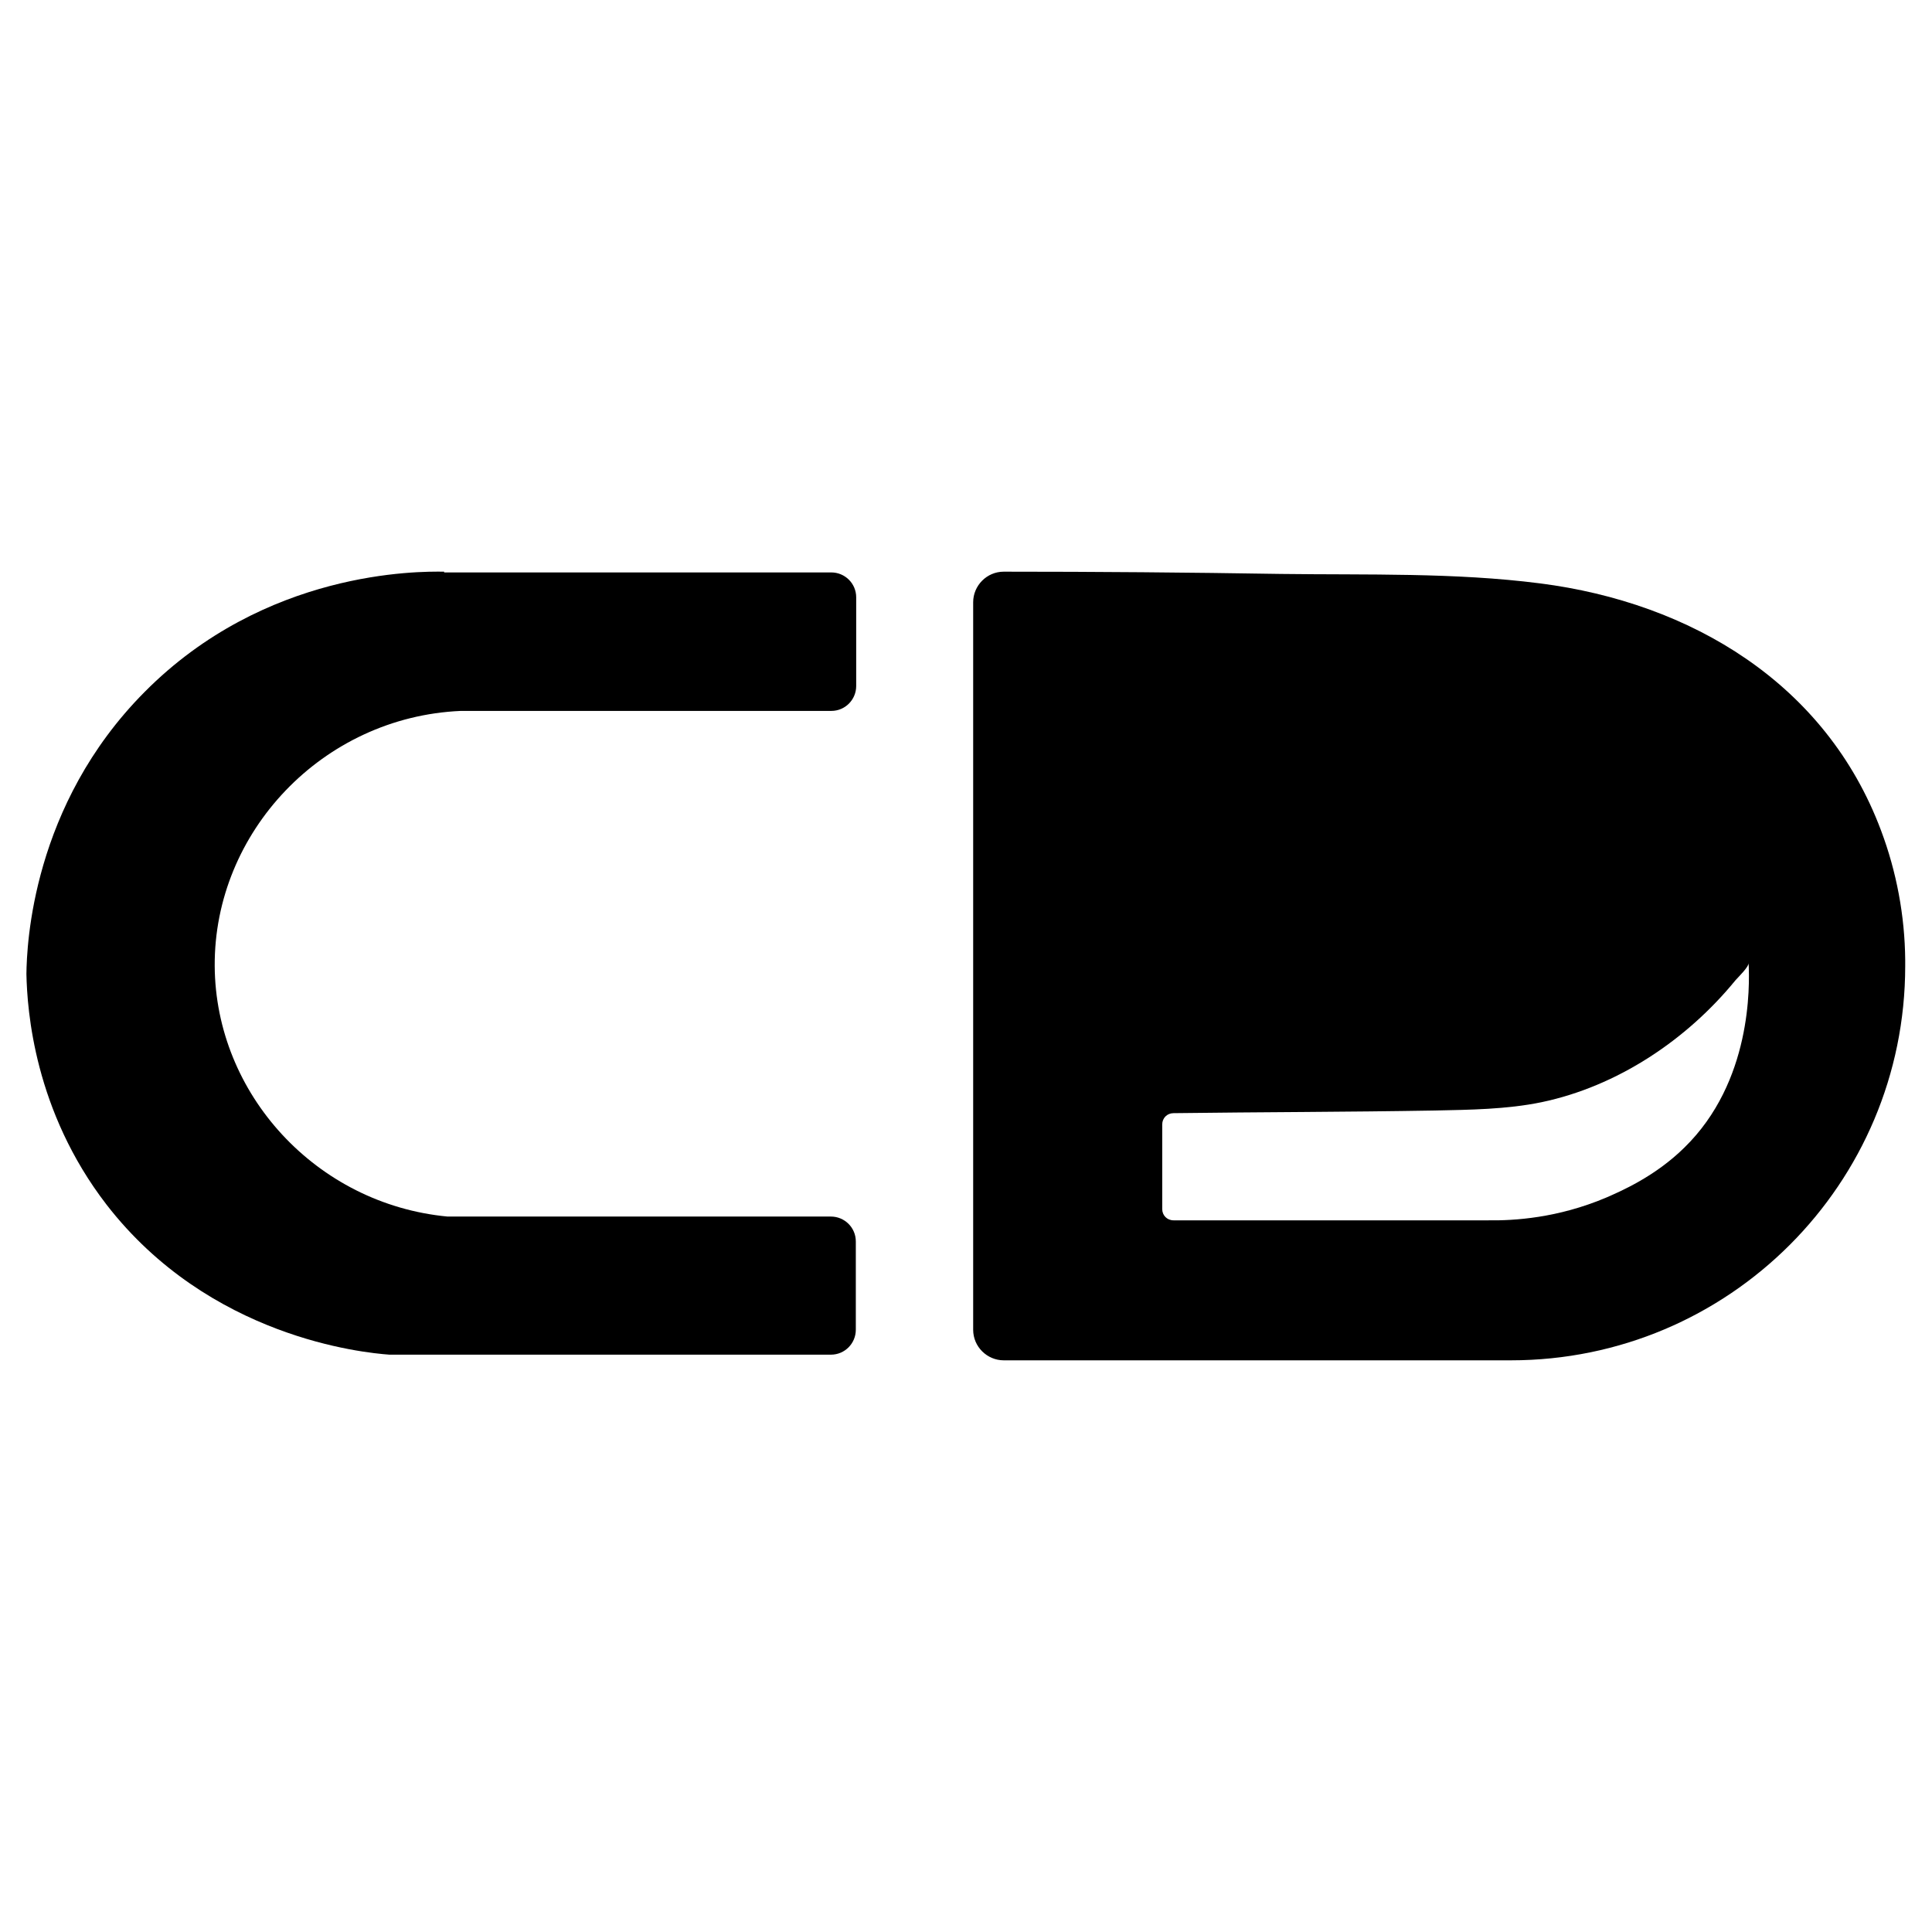
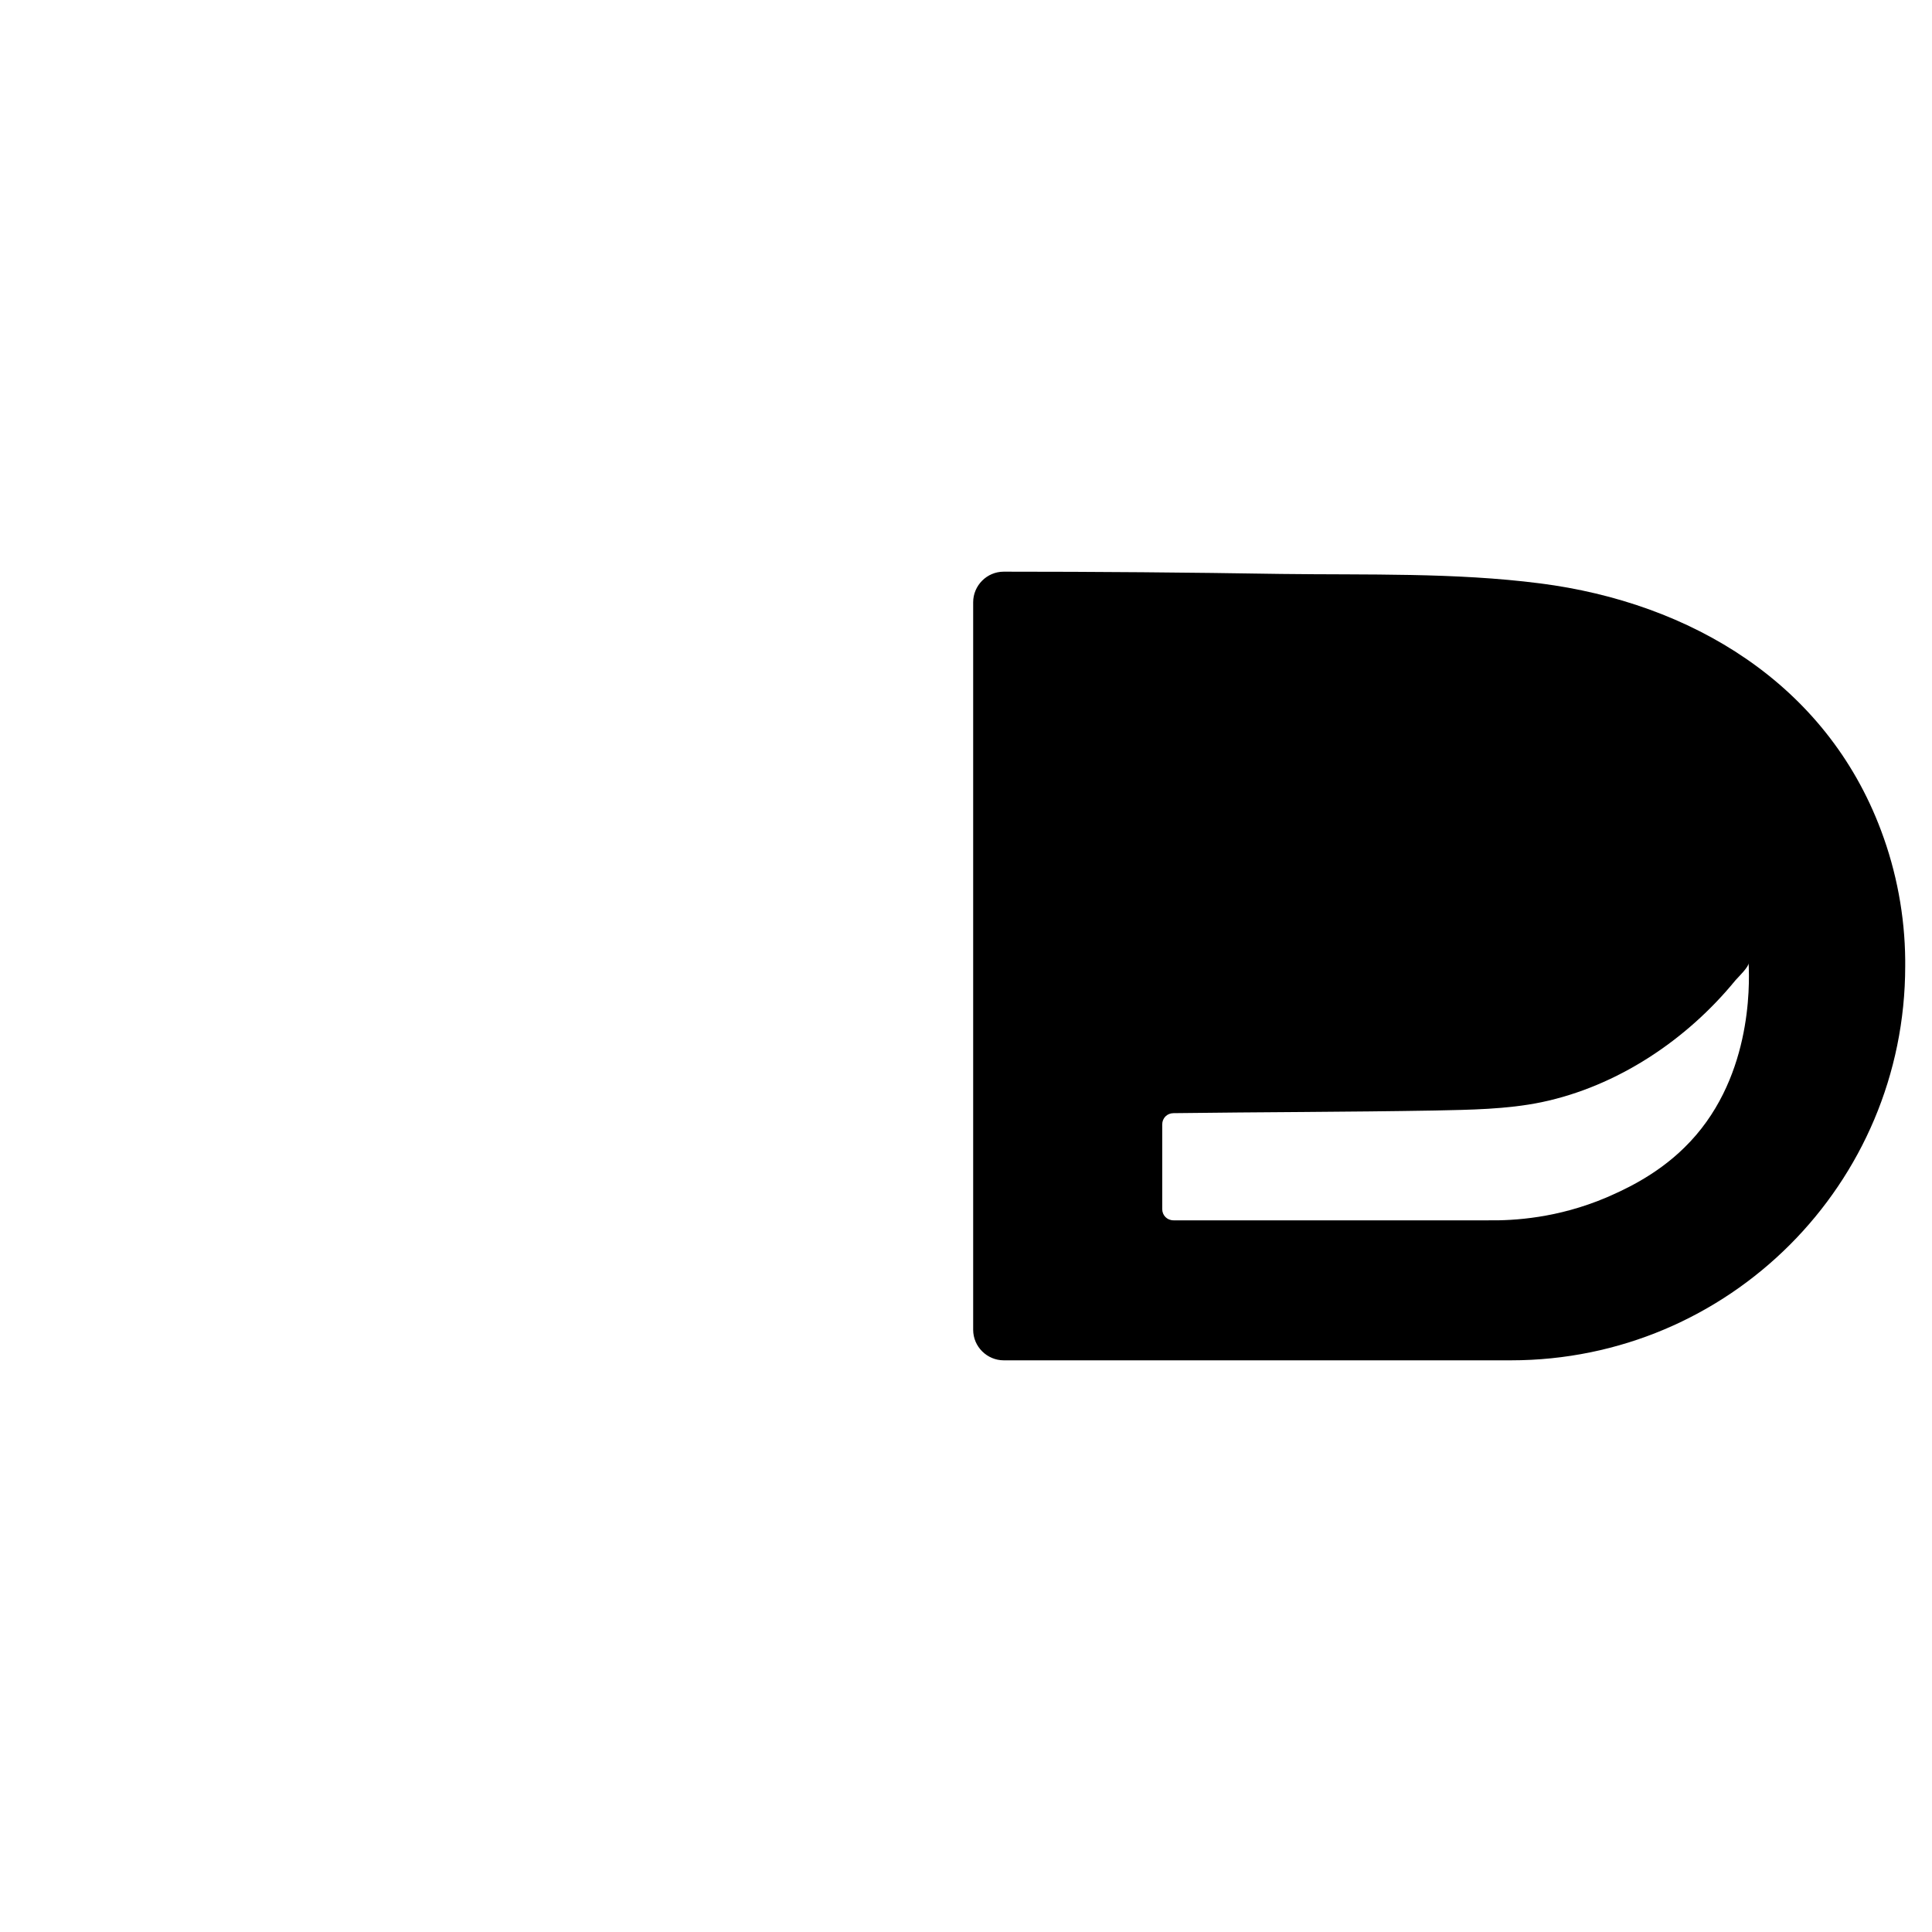
<svg xmlns="http://www.w3.org/2000/svg" version="1.1" id="Capa_1" x="0px" y="0px" viewBox="0 0 512 512" style="enable-background:new 0 0 512 512;" xml:space="preserve">
  <g>
-     <path d="M117.7,151.5c-6.9-0.1-47.4-0.4-79.4,31.9c-29.8,30-31.2,67-31.3,74.7c0.2,9.7,2.1,36.3,21.2,61.1   c27.3,35.3,68.1,39.3,75,39.8h117c3.7,0,6.6-3,6.6-6.6V329c0-3.7-3-6.6-6.6-6.6H118.6c-34.8-3.3-61.5-32.5-61.7-66.4   c-0.2-35.5,28.6-66,65.2-67.6h98.2c3.7,0,6.6-3,6.6-6.6v-23.5c0-3.7-3-6.6-6.6-6.6H117.7z" />
    <path d="M498.5,220.1c-14.6-39-50.4-60.4-90.4-65.5c-22.6-2.9-45.8-2.2-68.6-2.5c-24.5-0.4-49-0.6-73.5-0.6c-4.5,0-8.1,3.7-8.1,8.1   v192.8c0,4.5,3.7,8.1,8.1,8.1h134.4c57.8,0,104.5-46.8,104.5-104.5c0-0.6,0-1.1,0-1.6C504.8,242.7,502.6,231,498.5,220.1z    M446.4,304.1c-7.8,7.7-16.9,11.6-20.8,13.3c-12.8,5.4-24.3,6.1-31.2,6l0,0H311c-1.7,0-3-1.3-3-3V298c0-1.7,1.3-3,3-3   c23.1-0.3,46.1-0.3,69.2-0.7c9.3-0.2,19.1-0.3,28.3-2.2c20.1-4.2,38.5-16.5,51.4-32.3c0.7-0.8,3.6-3.6,3.5-4.6   C463.7,261.4,464.2,286.7,446.4,304.1z" />
  </g>
</svg>